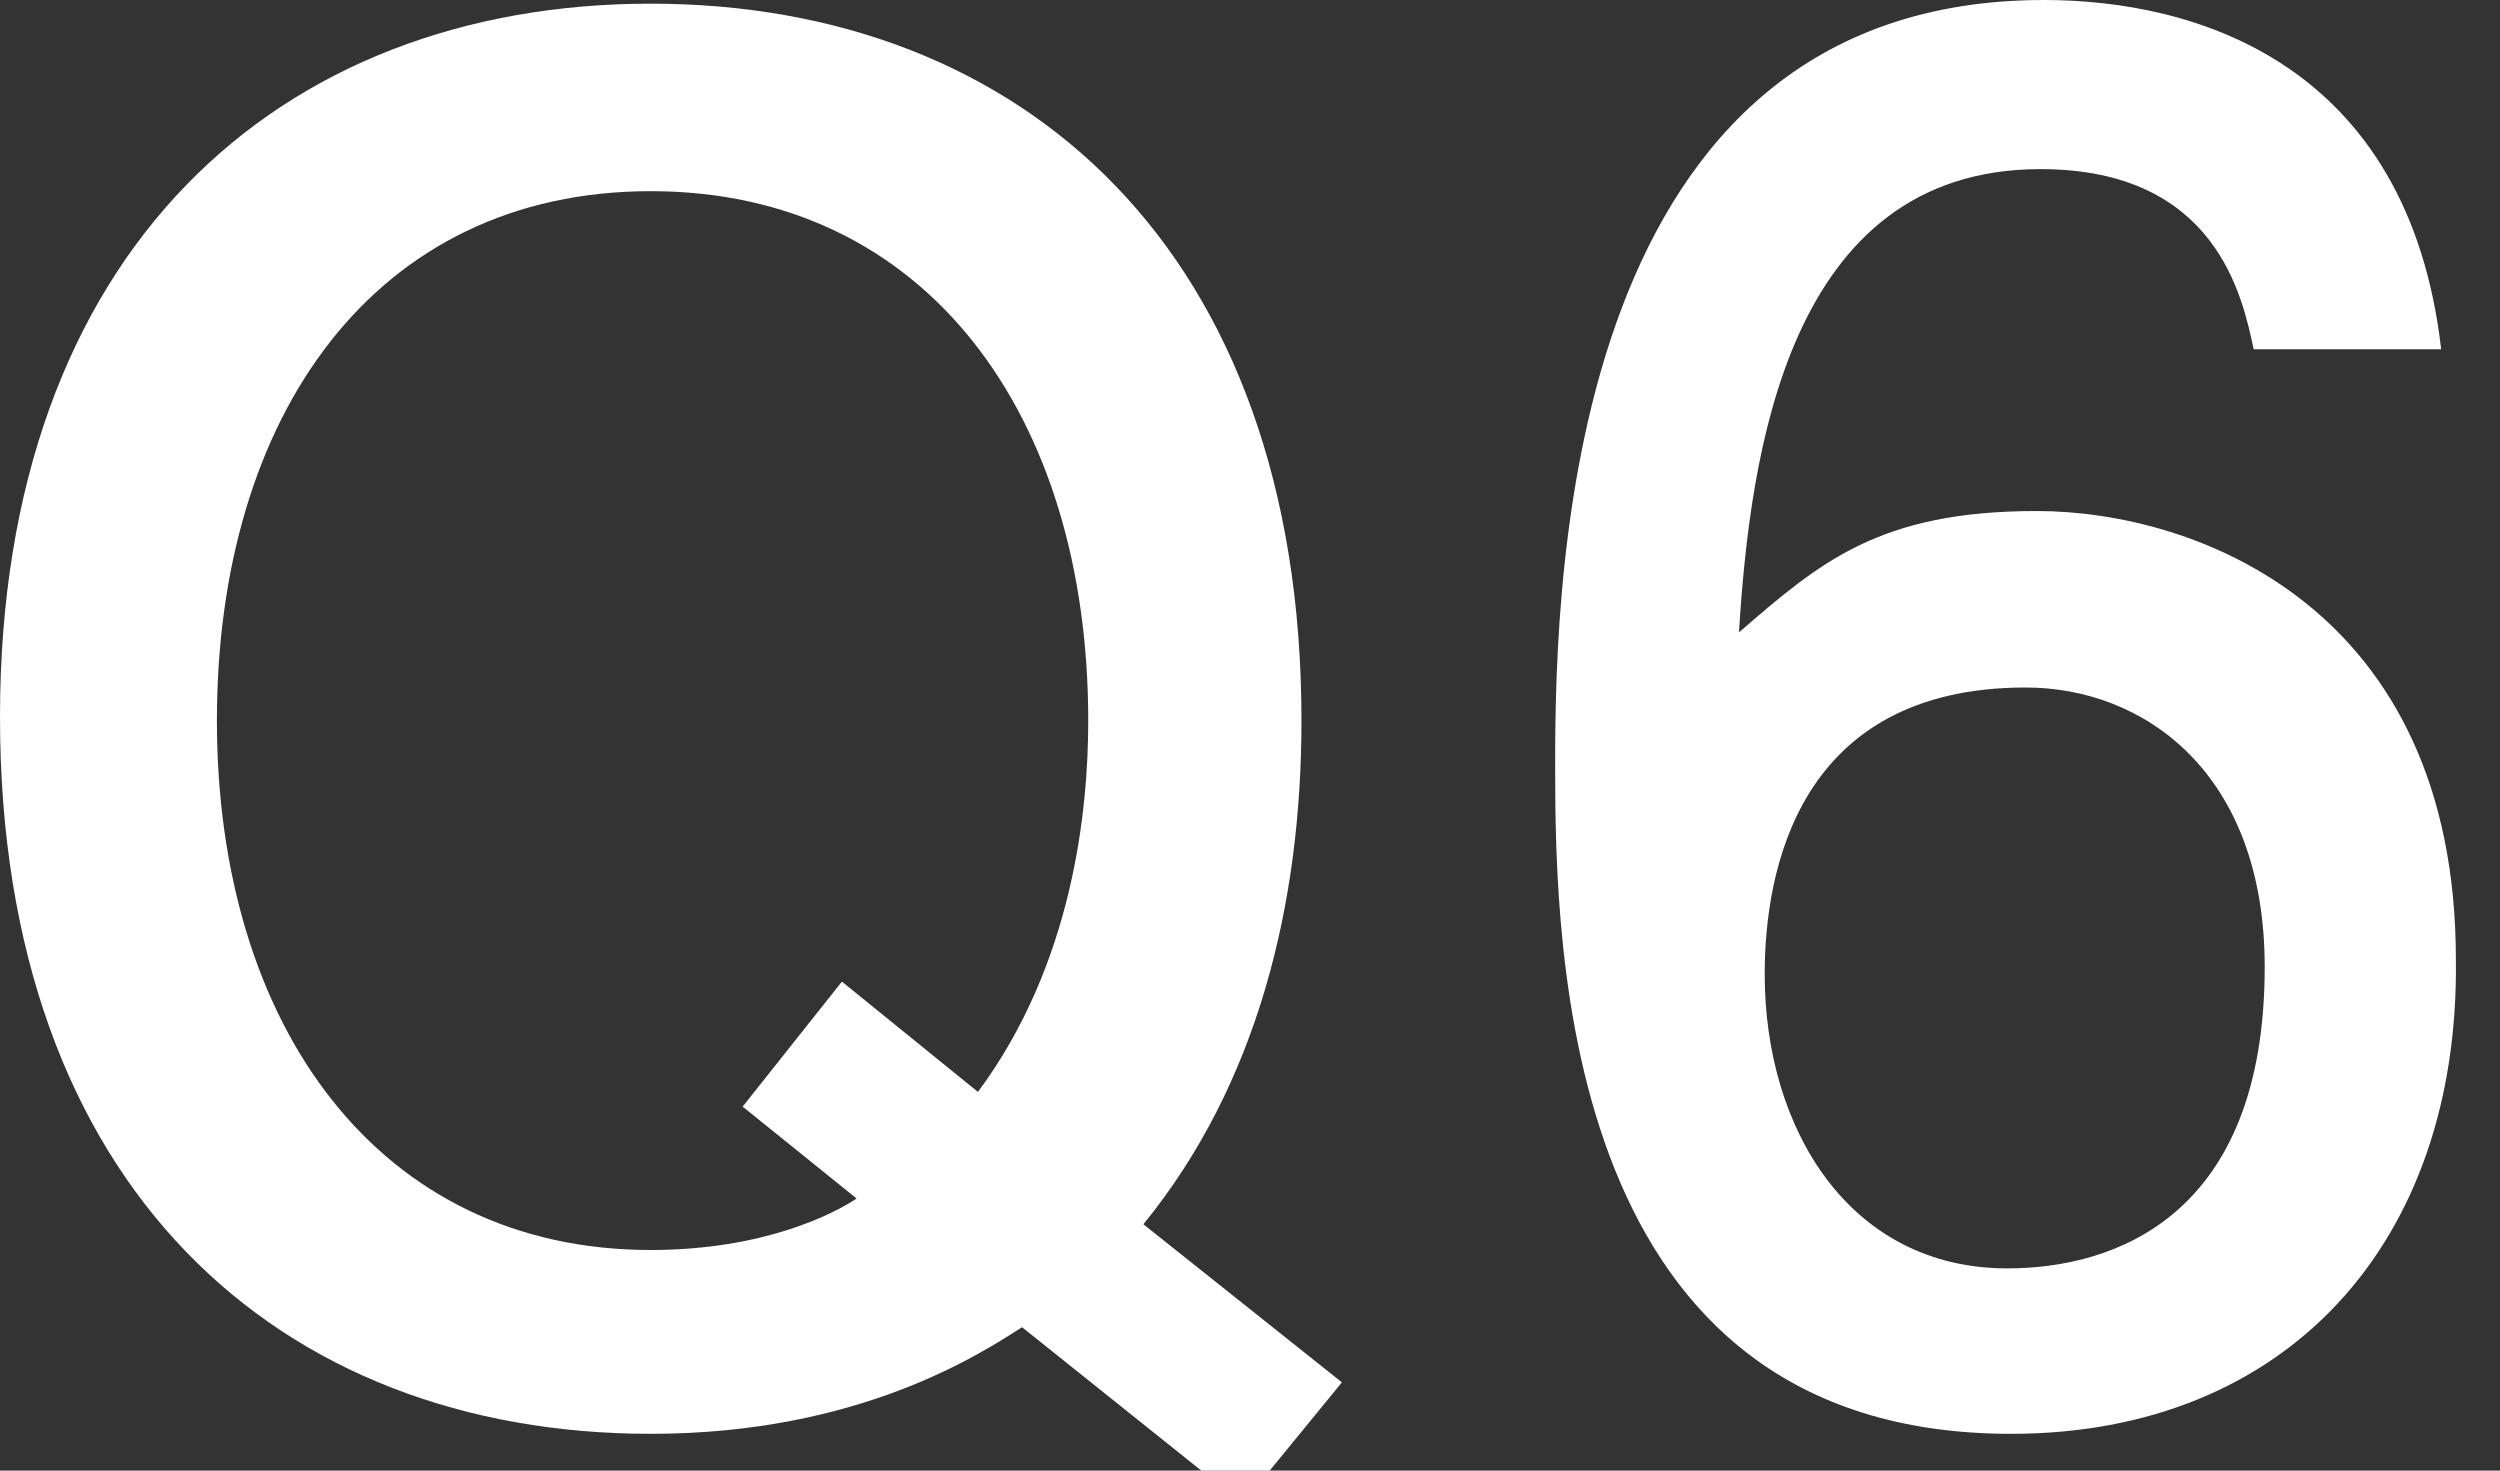
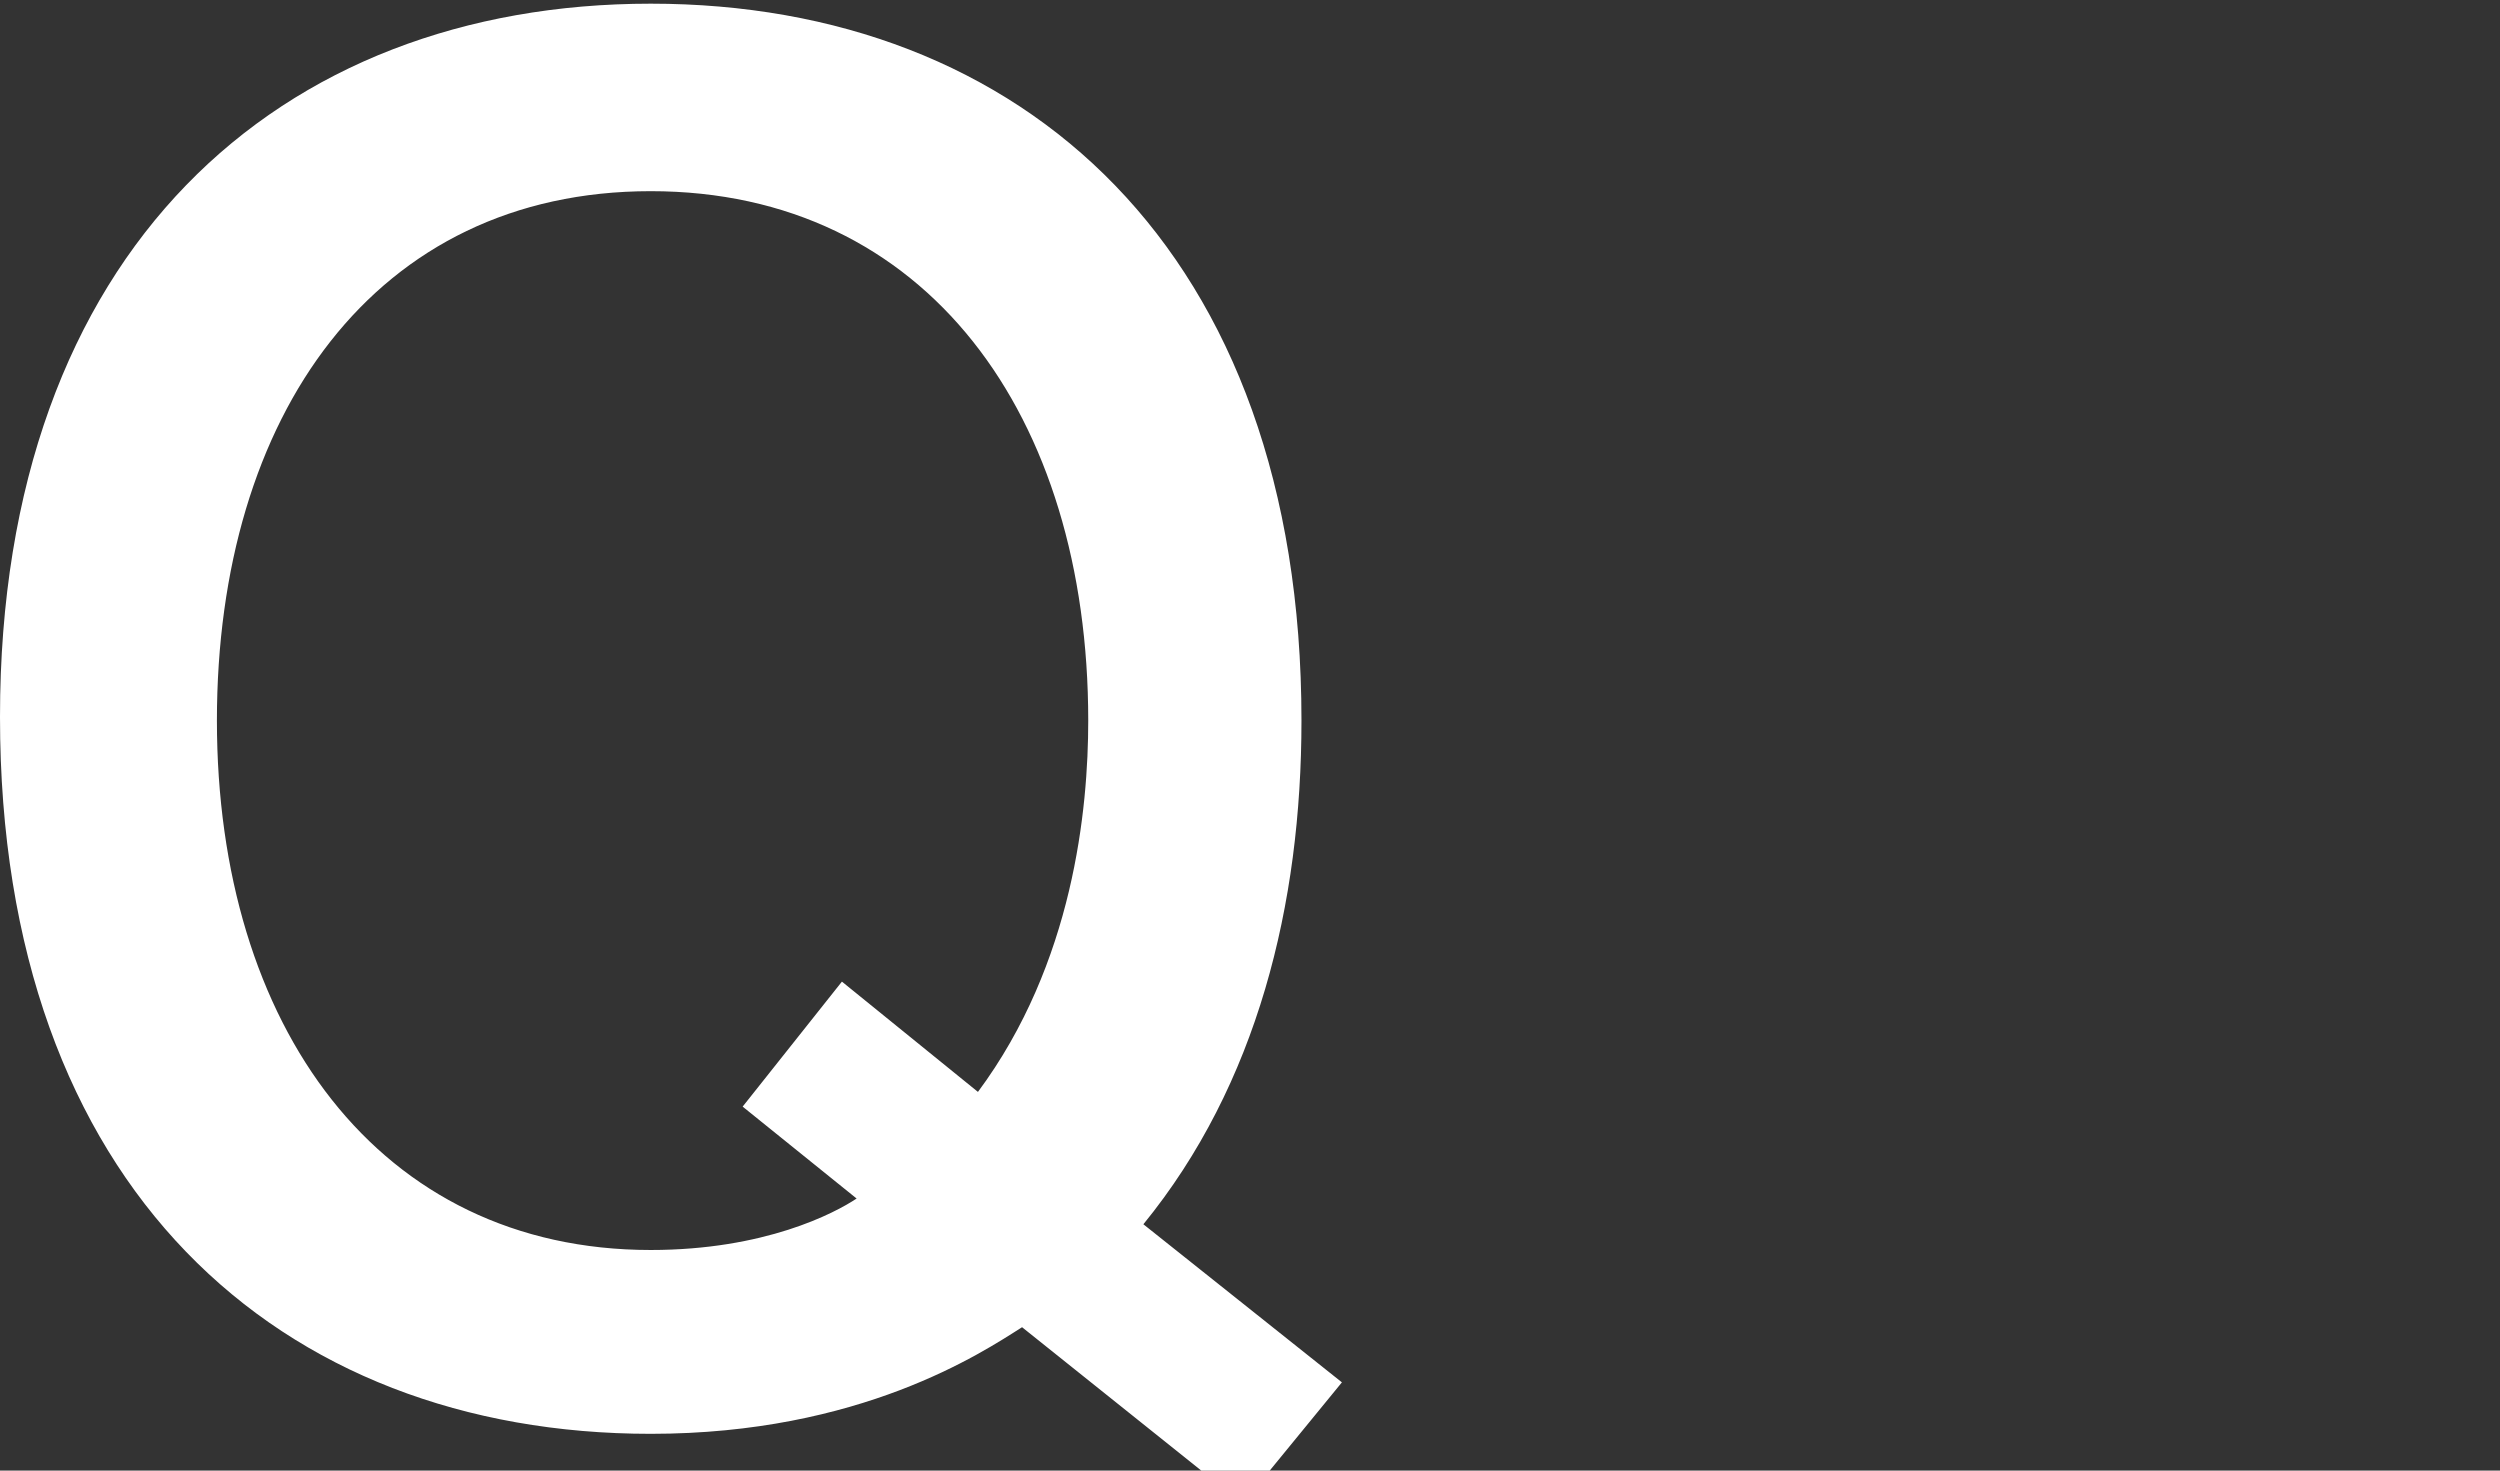
<svg xmlns="http://www.w3.org/2000/svg" version="1.1" id="レイヤー_1" x="0px" y="0px" width="68px" height="40px" viewBox="0 0 68 40" style="enable-background:new 0 0 68 40;" xml:space="preserve">
  <rect x="0" y="0" width="68" height="40" fill="#333333" stroke="none" />
  <style type="text/css">
	.st0{fill:#FFFFFF;}
</style>
  <g>
    <path class="st0" d="M33.8,40.9l-6-4.8c-1.1,0.7-4.4,2.9-10.1,2.9C7.6,39,0,32.3,0,19.5C0,6.8,7.6,0.1,17.7,0.1   c10.1,0,17.7,6.7,17.7,19.5c0,5-1.2,9.9-4.3,13.7l5.4,4.3L33.8,40.9z M17.7,5.2c-7.5,0-11.8,6.1-11.8,14.4s4.4,14.4,11.8,14.4   c3.1,0,5-1,5.6-1.4l-3.1-2.5l2.7-3.4l3.7,3c2.6-3.5,3-7.7,3-10.1C29.6,11.3,25.2,5.2,17.7,5.2z" />
-     <path class="st0" d="M54.7,39c-12.2,0-12.4-13.1-12.4-18.2C42.3,15.4,42.7,0,55.6,0c4.1,0,9.9,1.7,10.8,9.5h-5.1   c-0.3-1.4-1-4.9-5.8-4.9c-6.9,0-7.9,7.8-8.2,12.6c2.2-1.9,3.8-3.3,8.1-3.3c4.3,0,11.4,2.6,11.4,12.2C66.9,33.8,62.2,39,54.7,39z    M55.1,18.7c-6.2,0-7.1,5-7.1,7.8c0,4.2,2.3,8,6.6,8c2.9,0,7-1.4,7-8.2C61.6,21,58.3,18.7,55.1,18.7z" />
  </g>
</svg>